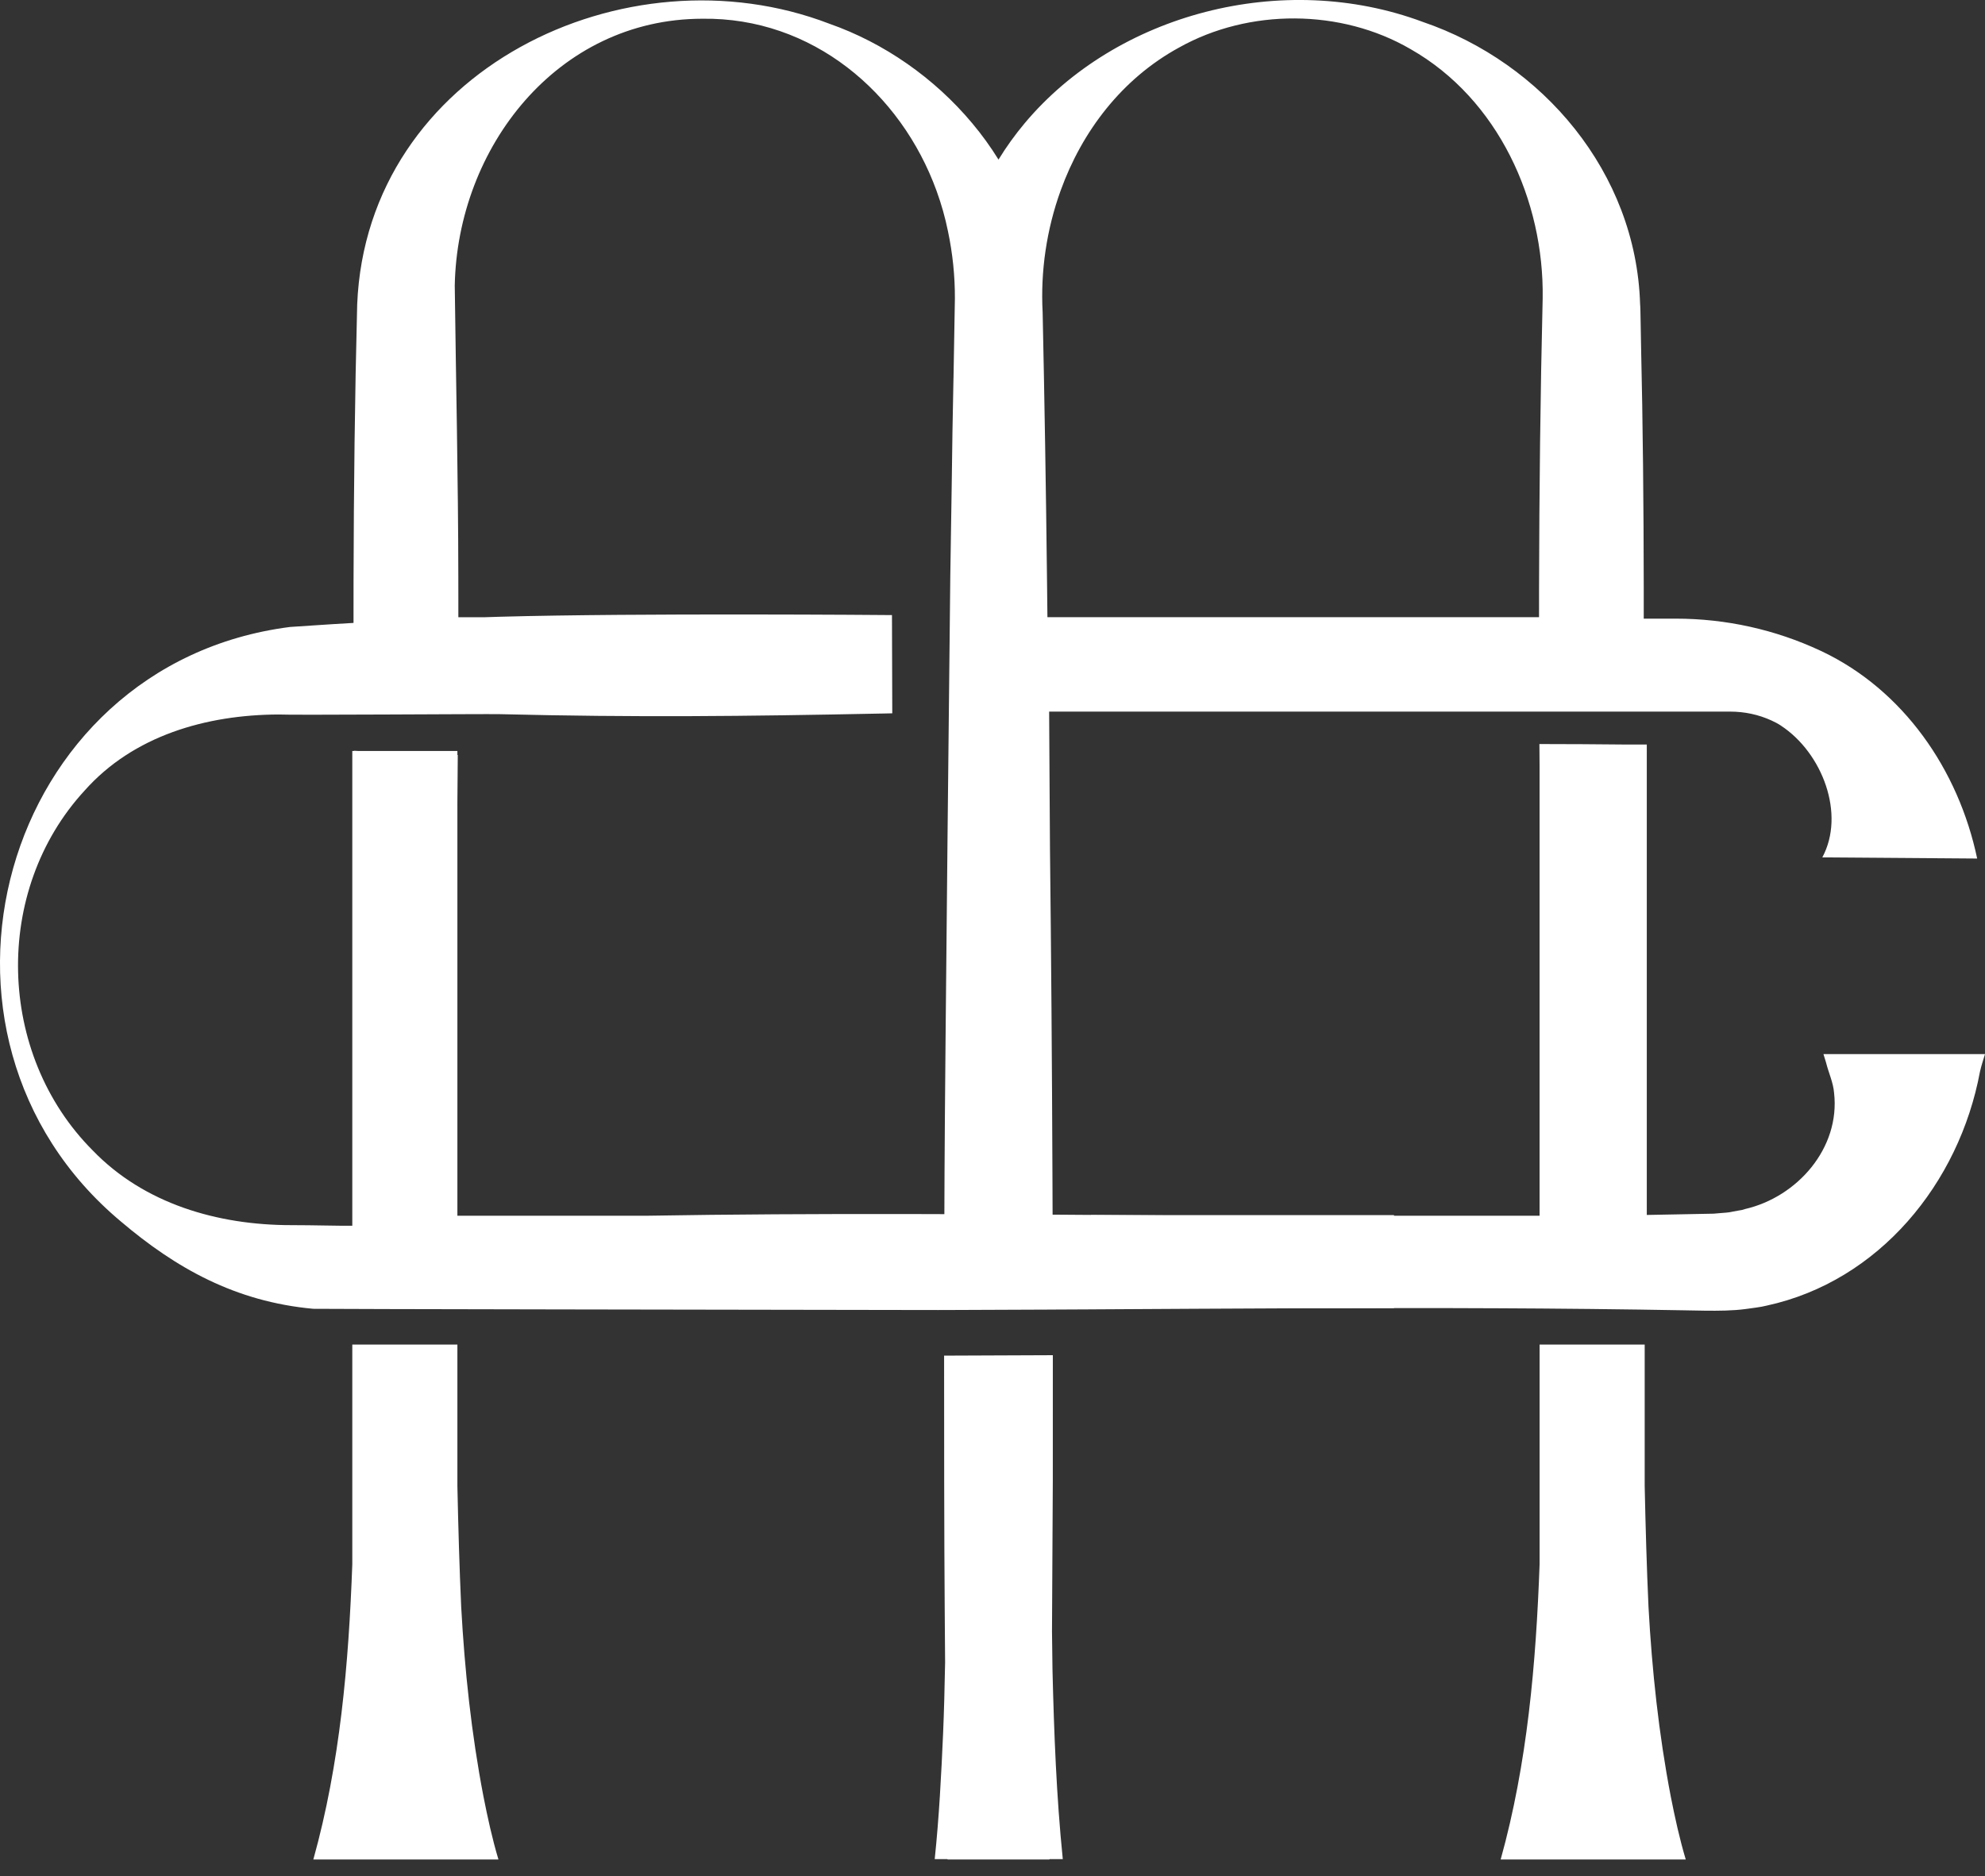
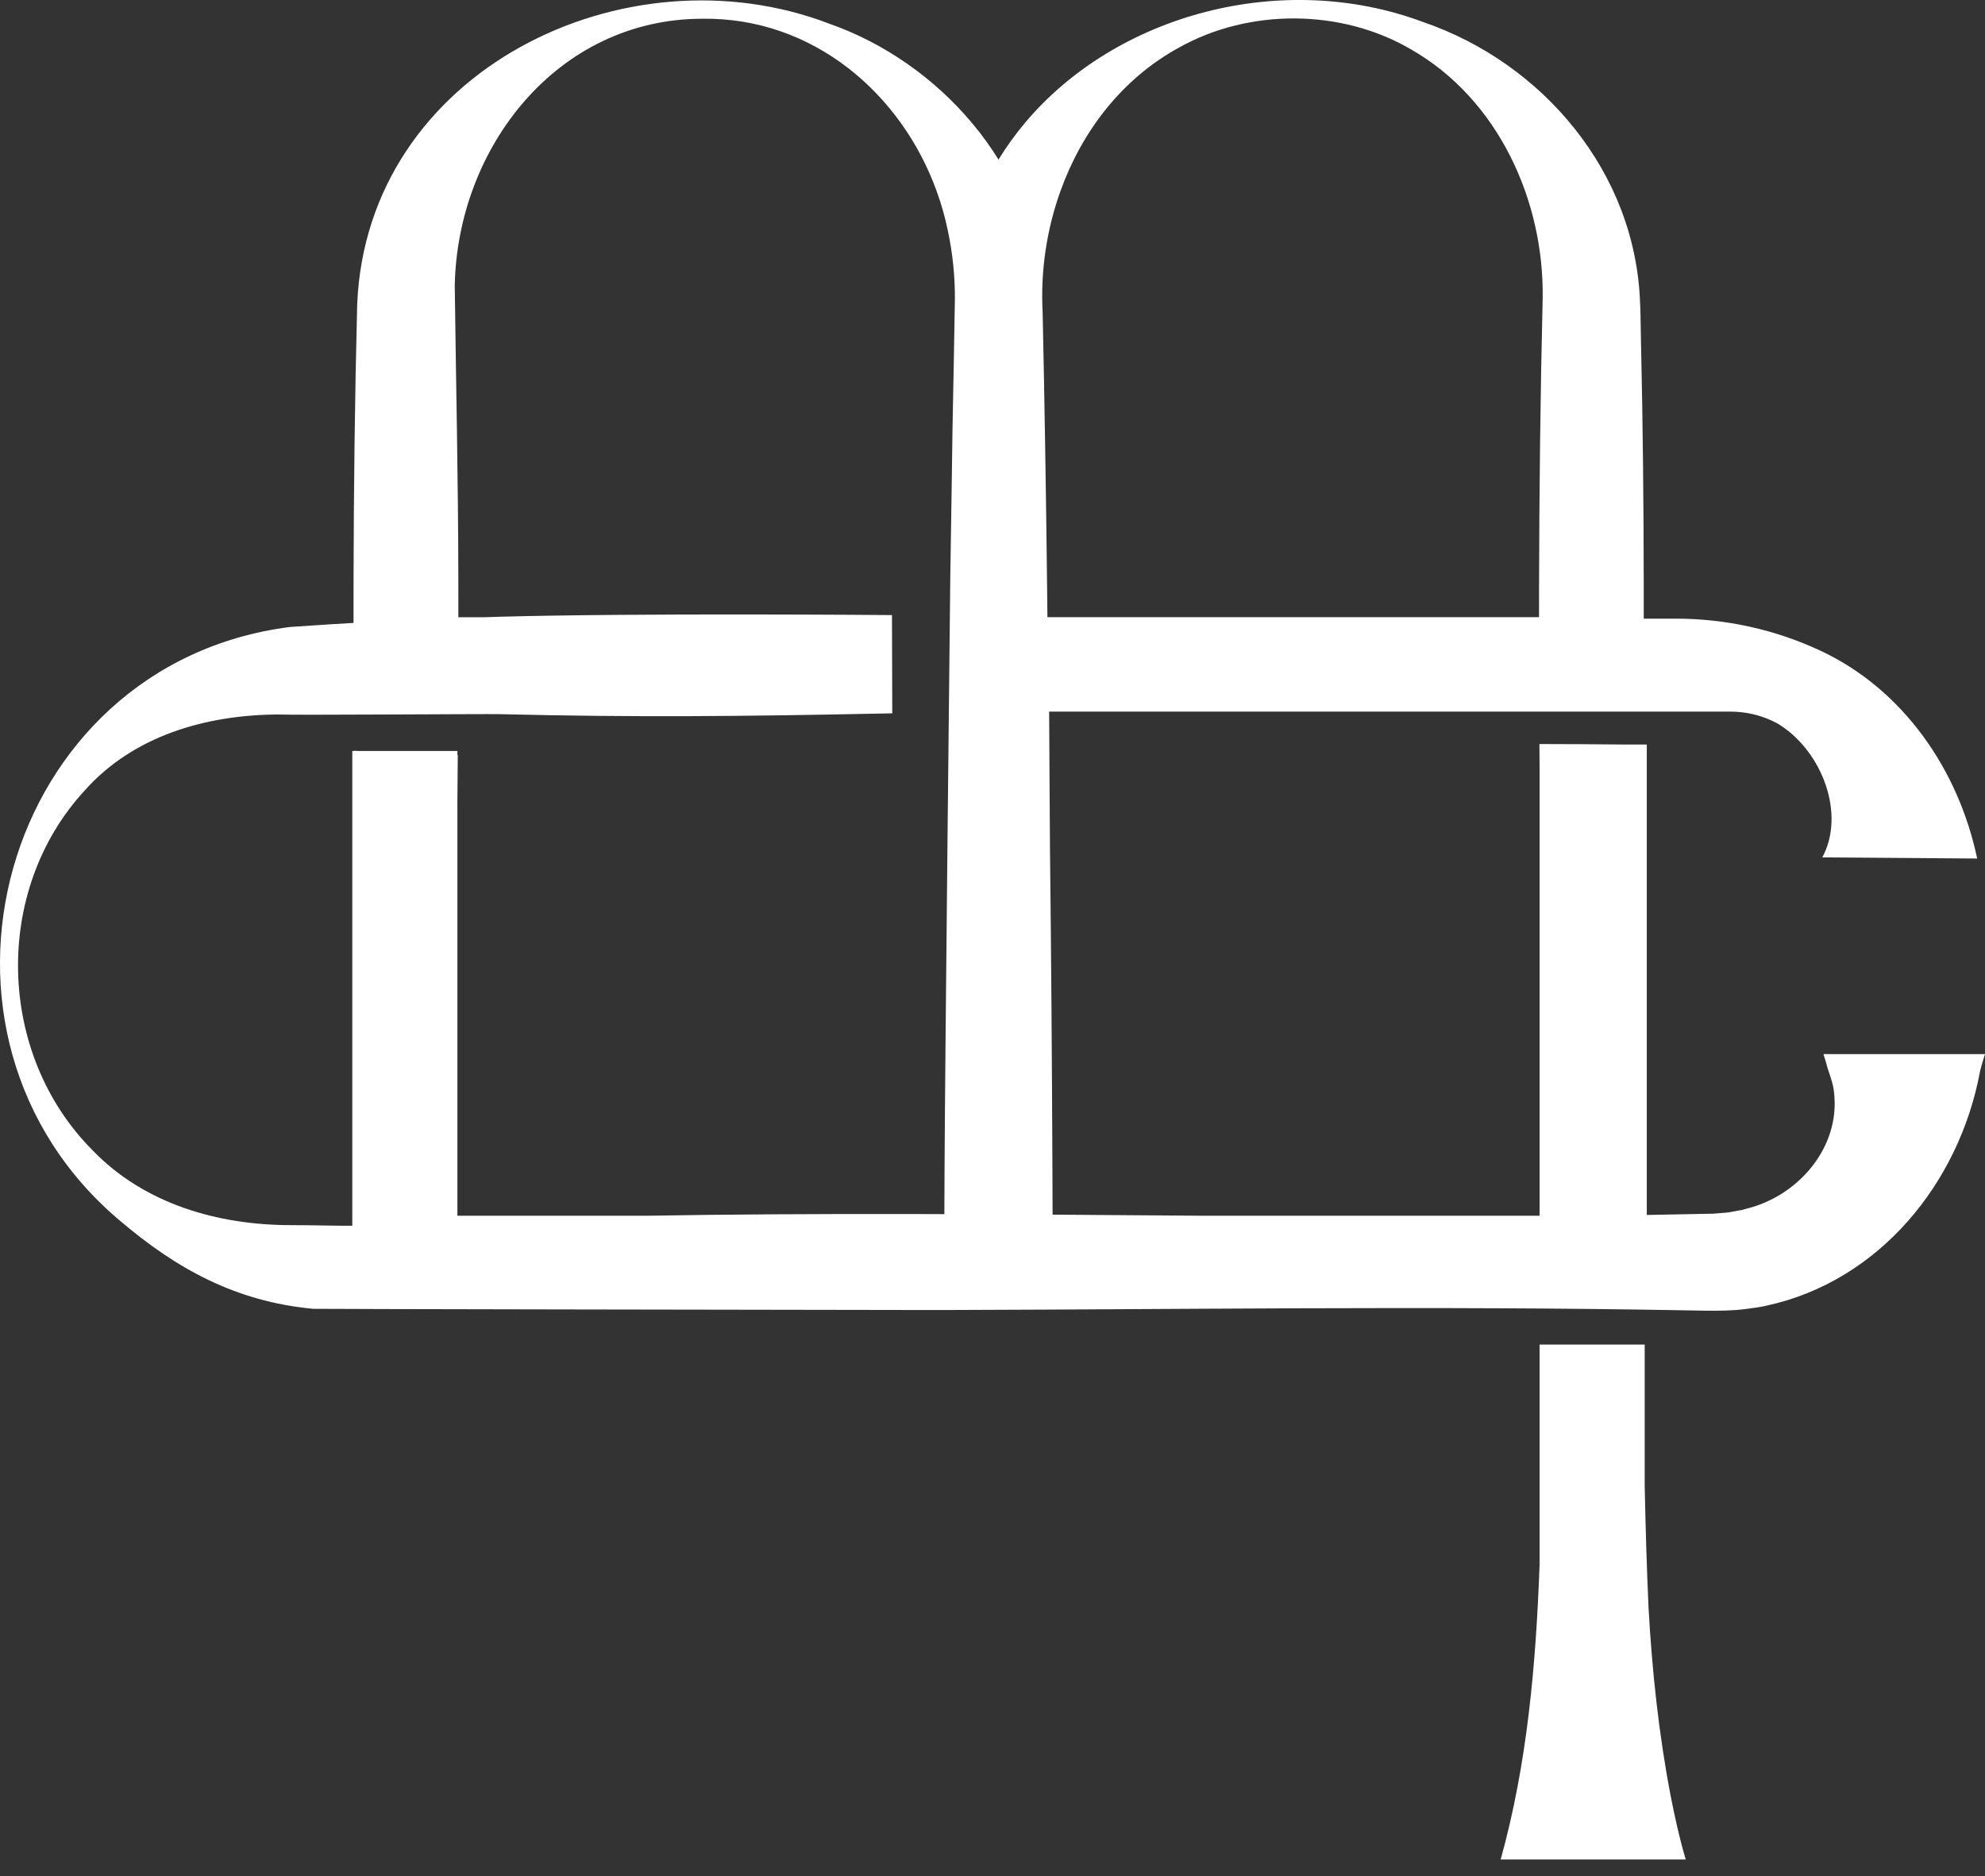
<svg xmlns="http://www.w3.org/2000/svg" width="73" height="69" viewBox="0 0 73 69" fill="none">
  <rect x="0" y="0" width="73" height="69" fill="#333333" stroke="none" />
  <g id="Group 22">
-     <path id="Vector" d="M51.266 44.692H40.115V48.112H51.266V44.692Z" fill="white" />
-     <path id="Vector_2" d="M16.961 59.104C16.896 57.67 16.853 56.167 16.821 54.661V49.453H12.956V57.533C12.823 61.192 12.506 64.867 11.523 68.393H18.331C18.099 67.618 17.932 66.845 17.779 66.071C17.336 63.77 17.089 61.432 16.961 59.105L16.961 59.104Z" fill="white" />
    <path id="Vector_3" d="M60.625 59.104C60.56 57.67 60.517 56.167 60.485 54.661V49.453H56.62V57.533C56.487 61.192 56.17 64.867 55.188 68.393H61.995C61.764 67.618 61.596 66.845 61.443 66.071C61.001 63.77 60.753 61.432 60.625 59.105L60.625 59.104Z" fill="white" />
-     <path id="Vector_4" d="M38.688 60.002C38.699 58.118 38.707 56.249 38.718 54.461C38.72 52.911 38.72 51.454 38.719 49.844C38.68 49.844 38.64 49.845 38.601 49.845C37.355 49.851 36.103 49.856 34.86 49.86C34.813 49.86 34.767 49.86 34.72 49.86C34.72 49.889 34.72 49.919 34.72 49.948C34.719 52.27 34.723 56.779 34.742 59.105C34.747 59.785 34.752 60.465 34.757 61.145C34.74 62.077 34.717 62.962 34.684 63.734C34.616 65.283 34.537 66.831 34.375 68.379H34.846C34.846 68.383 34.846 68.388 34.846 68.393H38.593C38.593 68.388 38.593 68.383 38.594 68.379H39.085C38.849 66.058 38.763 63.739 38.706 61.413C38.698 60.943 38.694 60.472 38.688 60.002V60.002Z" fill="white" />
    <path id="Vector_5" d="M67.059 38.77C67.094 38.876 67.126 38.981 67.156 39.086C67.246 39.452 67.42 39.815 67.45 40.198C67.68 42.229 66.095 44.027 64.175 44.469L64.063 44.503L63.949 44.522L63.72 44.564C63.568 44.602 63.411 44.605 63.255 44.619L63.02 44.639L62.709 44.645C62.42 44.651 62.131 44.657 61.843 44.662C61.416 44.671 60.989 44.679 60.562 44.686V27.384H59.788C58.737 27.373 57.678 27.367 56.613 27.366C56.615 27.63 56.617 27.895 56.619 28.16V44.715H44.247C42.913 44.706 41.579 44.696 40.245 44.686C40.204 44.686 40.163 44.685 40.122 44.685C39.651 44.682 39.181 44.679 38.71 44.675C38.708 44.16 38.706 43.645 38.704 43.13C38.688 39.093 38.658 35.05 38.614 31.24C38.605 30.279 38.594 27.741 38.583 26.173H63.63C64.152 26.173 64.67 26.281 65.146 26.499C65.278 26.559 65.401 26.624 65.495 26.689C67.02 27.691 67.873 29.946 67.017 31.535L72.712 31.577C72.022 28.296 69.99 25.378 66.999 23.956C66.983 23.949 66.967 23.942 66.951 23.934C65.284 23.154 63.468 22.754 61.63 22.754H60.45C60.45 22.356 60.45 21.959 60.45 21.561C60.446 18.59 60.419 15.619 60.35 12.649C60.342 12.478 60.334 11.308 60.316 11.179C60.168 6.344 56.733 2.31 52.325 0.806C47.173 -1.116 41.056 0.504 37.681 4.535C37.33 4.954 37.009 5.4 36.721 5.87C36.432 5.403 36.11 4.957 35.757 4.536C34.364 2.869 32.515 1.579 30.499 0.872C23.01 -2.002 13.49 2.584 13.136 11.194C13.049 14.582 13.01 17.971 13.002 21.361C13.001 21.877 13.001 22.394 13.001 22.911C12.489 22.94 11.977 22.972 11.466 23.007C11.199 23.024 10.932 23.041 10.665 23.06C0.014 24.422 -3.758 38.064 4.446 44.927C6.461 46.636 8.647 47.875 11.52 48.138C11.633 48.148 28.21 48.174 33.187 48.181C33.236 48.181 33.284 48.181 33.333 48.181C33.723 48.182 34.114 48.182 34.504 48.183C34.577 48.183 34.649 48.183 34.722 48.182C34.77 48.182 34.818 48.182 34.867 48.182C36.109 48.179 37.352 48.173 38.595 48.167C38.636 48.167 38.677 48.167 38.718 48.166C39.189 48.164 39.659 48.162 40.13 48.159C40.171 48.159 40.212 48.158 40.253 48.158C45.232 48.13 50.213 48.095 55.193 48.119C55.704 48.121 56.215 48.125 56.727 48.128C57.925 48.137 59.122 48.15 60.319 48.167C60.831 48.174 61.343 48.183 61.855 48.192C62.139 48.197 62.424 48.202 62.709 48.207C63.19 48.212 63.722 48.21 64.198 48.146C64.41 48.116 64.773 48.074 64.975 48.02C69.101 47.123 72.049 43.528 72.815 39.417C72.862 39.202 72.937 38.981 73 38.77H67.059ZM35.065 13.907C35.036 15.217 35.016 16.53 35 17.843C34.982 18.955 34.964 20.067 34.948 21.179C34.945 21.367 34.753 39.084 34.736 43.11C34.734 43.628 34.732 44.143 34.73 44.656C34.267 44.654 33.804 44.653 33.341 44.652C33.292 44.652 33.244 44.652 33.196 44.652C30.06 44.648 26.925 44.662 23.791 44.715H16.821V29.497C16.826 28.922 16.831 28.346 16.835 27.77C16.831 27.77 16.826 27.77 16.821 27.77V27.621H13.174C13.122 27.618 13.07 27.616 13.018 27.613C13.018 27.616 13.018 27.618 13.018 27.621H12.956V45.083C12.468 45.09 11.552 45.061 10.71 45.061C8.007 45.061 5.303 44.278 3.406 42.309C-0.12 38.772 -0.279 32.758 3.114 29.075C4.906 27.06 7.575 26.291 10.24 26.279C10.651 26.308 17.869 26.255 18.38 26.267C23.367 26.39 27.39 26.346 32.38 26.245C32.39 26.245 32.4 26.245 32.411 26.245C32.545 26.242 32.68 26.239 32.814 26.236L32.803 22.623C32.68 22.621 23.389 22.544 18.391 22.684C18.2 22.689 18.009 22.696 17.818 22.702H16.856C16.856 22.452 16.856 22.203 16.856 21.953C16.856 21.697 16.855 21.442 16.855 21.186C16.851 17.627 16.768 14.059 16.724 10.501C16.823 5.424 20.491 0.698 25.824 0.689C29.861 0.63 33.133 3.402 34.445 7.026C34.618 7.504 34.759 7.996 34.861 8.499C35.035 9.323 35.12 10.149 35.117 10.982C35.099 11.957 35.083 12.933 35.066 13.908L35.065 13.907ZM38.504 21.267C38.467 18 38.413 14.721 38.344 11.489C38.262 9.98 38.489 8.439 39.006 7.009C39.795 4.823 41.263 2.897 43.353 1.753C45.933 0.304 49.321 0.318 51.877 1.808C55.103 3.644 56.789 7.384 56.733 10.974C56.647 14.514 56.608 18.055 56.6 21.596C56.599 21.964 56.599 22.333 56.599 22.701H38.52C38.515 22.224 38.51 21.745 38.504 21.267V21.267Z" fill="white" />
  </g>
</svg>